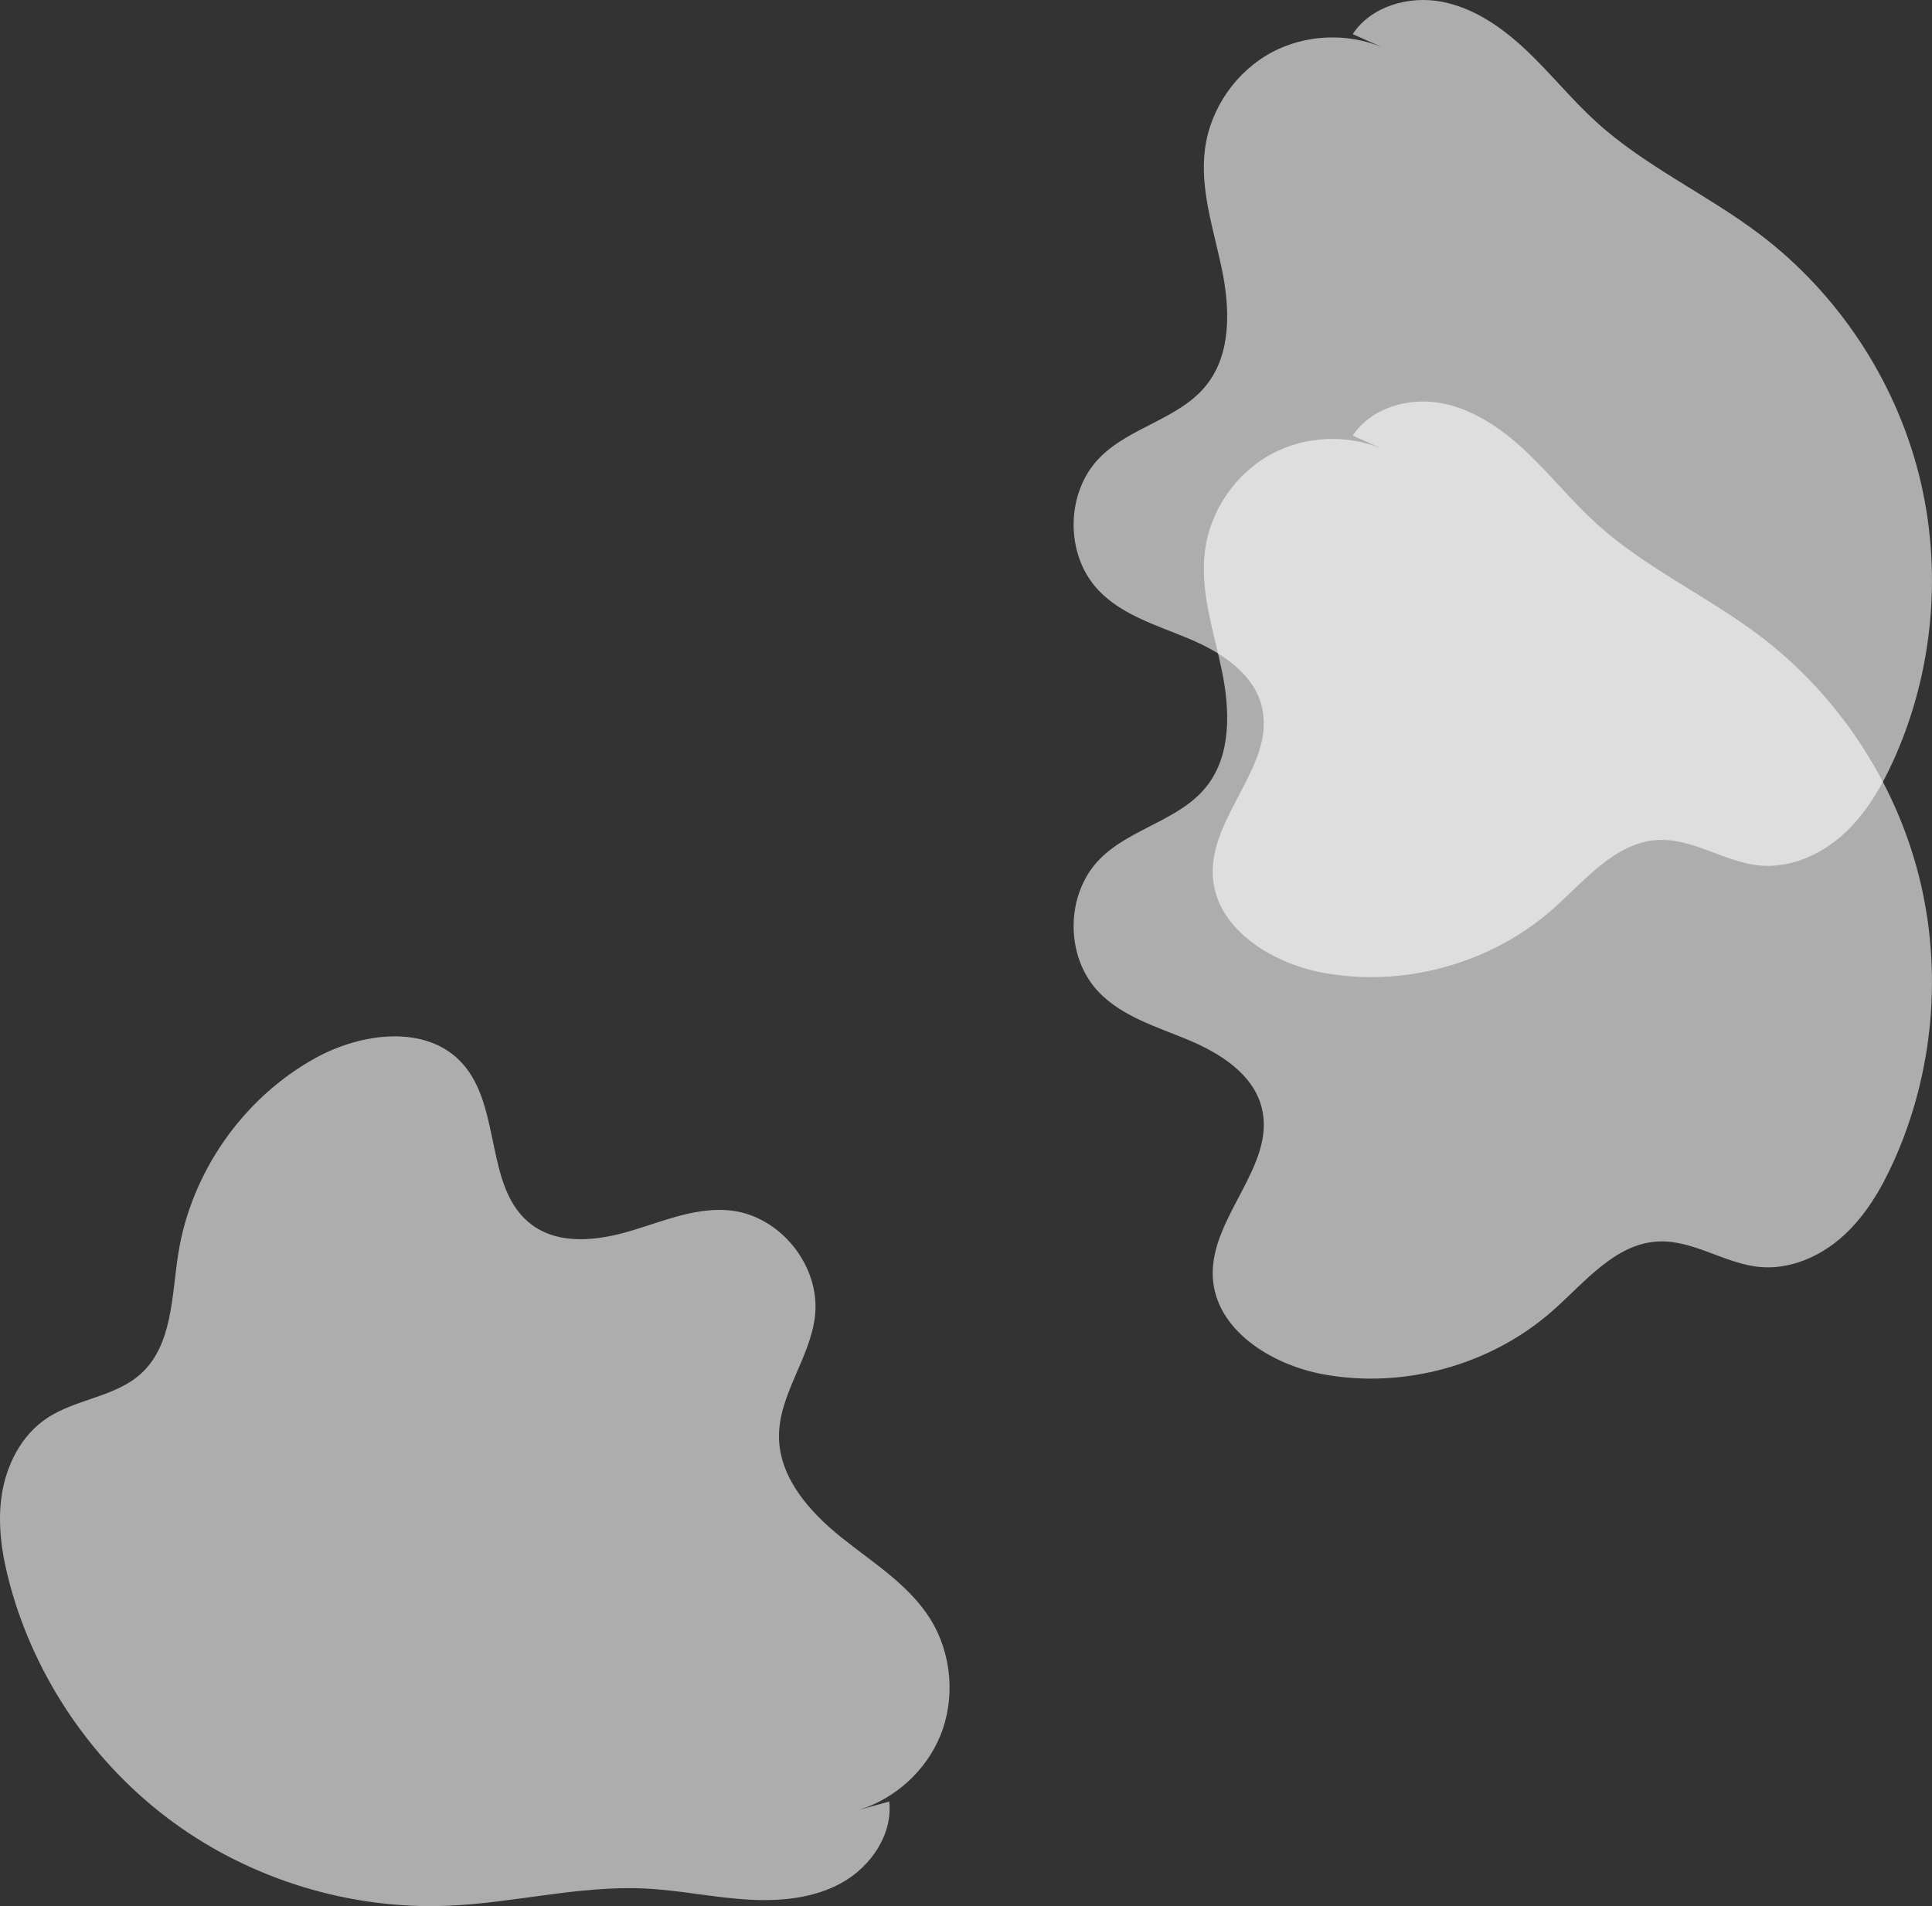
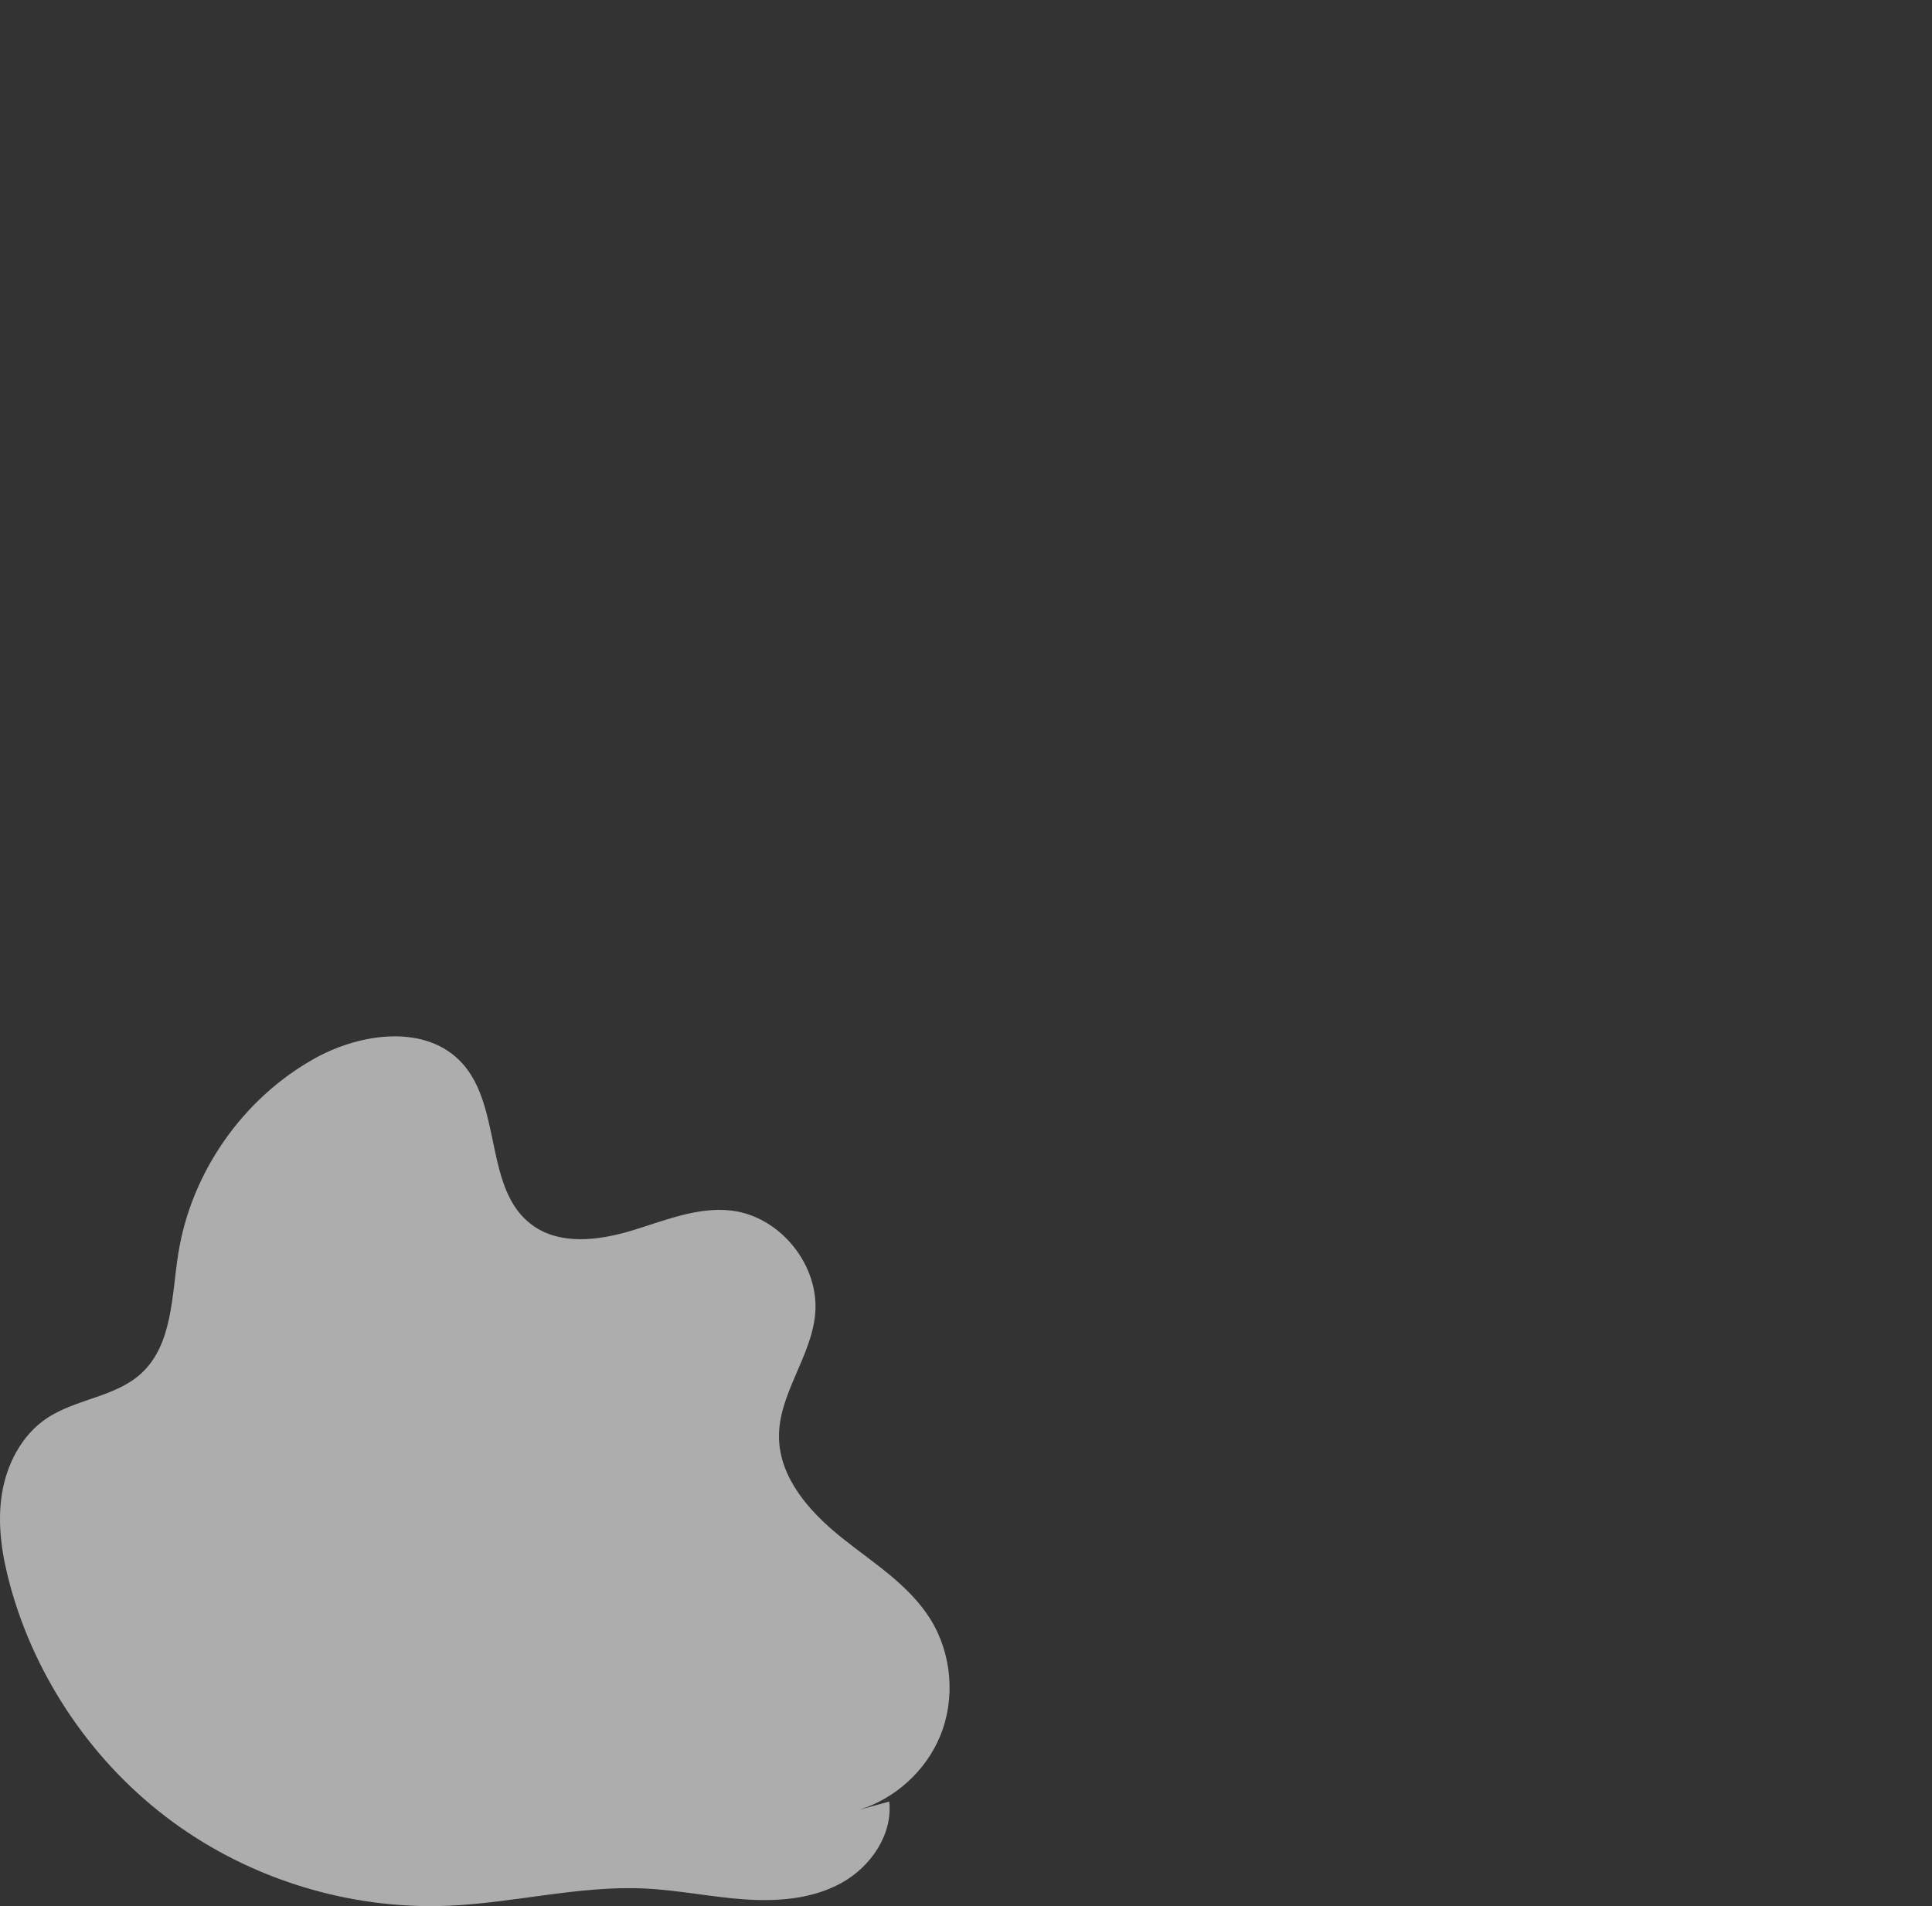
<svg xmlns="http://www.w3.org/2000/svg" width="5831" height="5755" viewBox="0 0 5831 5755" fill="none">
  <rect x="0" y="0" width="5831" height="5755" fill="#333333" stroke="none" />
-   <path opacity="0.6" d="M5790.79 1429.85C5717.98 1144.25 5545.87 884.968 5310.84 707.063C5151.95 586.725 4966.01 502.834 4818.42 368.8C4744 301.207 4680.81 222.139 4607.83 152.985C4534.85 83.831 4448.74 23.282 4349.87 4.96C4251 -13.362 4137.99 19.022 4082.7 103.011L4168.87 141.455C4063.77 98.708 3939.67 104.164 3839.34 157.485C3730.93 215.137 3653.15 326.996 3636.94 448.711C3620.75 570.146 3662.33 690.709 3687.36 810.639C3712.39 930.569 3717.27 1067.35 3640.72 1163.01C3559.77 1264.25 3412.83 1288.15 3320.98 1379.55C3215.52 1484.51 3213.07 1674.91 3315.82 1782.54C3387.35 1857.44 3492.04 1887.83 3587.57 1927.84C3683.1 1967.84 3781.91 2030.48 3807.74 2130.83C3852.92 2306.3 3651.66 2461.75 3660.31 2642.66C3667.97 2802.5 3836.08 2907.55 3993.35 2936.69C4237.71 2981.95 4501.27 2908.69 4687.23 2743.82C4783.83 2658.17 4874.77 2542.74 5003.61 2535.85C5109.48 2530.23 5204.76 2602.52 5310.28 2612.71C5401.68 2621.54 5493.21 2581.68 5561.56 2520.32C5629.91 2458.95 5677.59 2377.82 5715.35 2294.08C5836.56 2025.49 5863.66 1715.47 5790.79 1429.85Z" fill="white" />
-   <path opacity="0.6" d="M5790.79 2641.95C5717.98 2356.34 5545.87 2097.07 5310.84 1919.16C5151.95 1798.82 4966.01 1714.93 4818.42 1580.9C4744 1513.3 4680.81 1434.24 4607.83 1365.08C4534.85 1295.93 4448.74 1235.38 4349.87 1217.06C4251 1198.74 4137.99 1231.12 4082.7 1315.11L4168.87 1353.55C4063.77 1310.81 3939.67 1316.26 3839.34 1369.58C3730.93 1427.23 3653.15 1539.09 3636.94 1660.81C3620.75 1782.24 3662.33 1902.81 3687.36 2022.74C3712.39 2142.67 3717.27 2279.44 3640.72 2375.1C3559.77 2476.35 3412.83 2500.25 3320.98 2591.65C3215.52 2696.6 3213.07 2887.01 3315.82 2994.64C3387.35 3069.54 3492.04 3099.93 3587.57 3139.93C3683.1 3179.94 3781.91 3242.58 3807.74 3342.92C3852.92 3518.4 3651.66 3673.85 3660.31 3854.76C3667.97 4014.6 3836.08 4119.65 3993.35 4148.79C4237.71 4194.05 4501.27 4120.79 4687.23 3955.92C4783.83 3870.27 4874.77 3754.84 5003.61 3747.95C5109.48 3742.33 5204.76 3814.62 5310.28 3824.81C5401.68 3833.64 5493.21 3793.78 5561.56 3732.41C5629.91 3671.05 5677.59 3589.91 5715.35 3506.18C5836.56 3237.59 5863.66 2927.56 5790.79 2641.95Z" fill="white" />
  <path opacity="0.6" d="M521.876 5500.6C759.67 5674.76 1057.39 5765.4 1351.88 5753.3C1551.09 5745.13 1747.89 5691.68 1947.03 5701.28C2047.4 5706.14 2146.51 5726.99 2246.8 5734.02C2347.08 5741.05 2452.09 5732.96 2540 5684.25C2627.92 5635.54 2694.6 5538.65 2683.87 5438.69L2592.99 5463.75C2701.26 5430 2793.6 5346.8 2837.12 5241.86C2884.16 5128.44 2873.04 4992.63 2808.17 4888.38C2743.49 4784.33 2634.71 4717.76 2539.12 4641.11C2443.53 4564.46 2352.82 4462 2351.08 4339.49C2349.22 4209.93 2447.35 4097.95 2460.12 3969C2474.8 3820.94 2355.6 3672.42 2207.87 3654.7C2105.03 3642.35 2004.92 3685.47 1905.75 3715.33C1806.57 3745.2 1690.38 3759.64 1606.68 3698.66C1460.23 3591.96 1516.74 3344 1394.95 3209.82C1287.42 3091.34 1090.93 3117.1 950.962 3194.65C733.572 3315.1 576.744 3539.23 538.047 3784.71C517.939 3912.25 521.173 4059.21 426.033 4146.46C347.908 4218.1 228.4 4222.9 140.487 4282.12C64.302 4333.43 19.024 4422.39 5.272 4513.21C-8.48 4604.03 6.341 4696.96 30.442 4785.61C107.823 5070 284.097 5326.48 521.876 5500.6Z" fill="white" />
</svg>